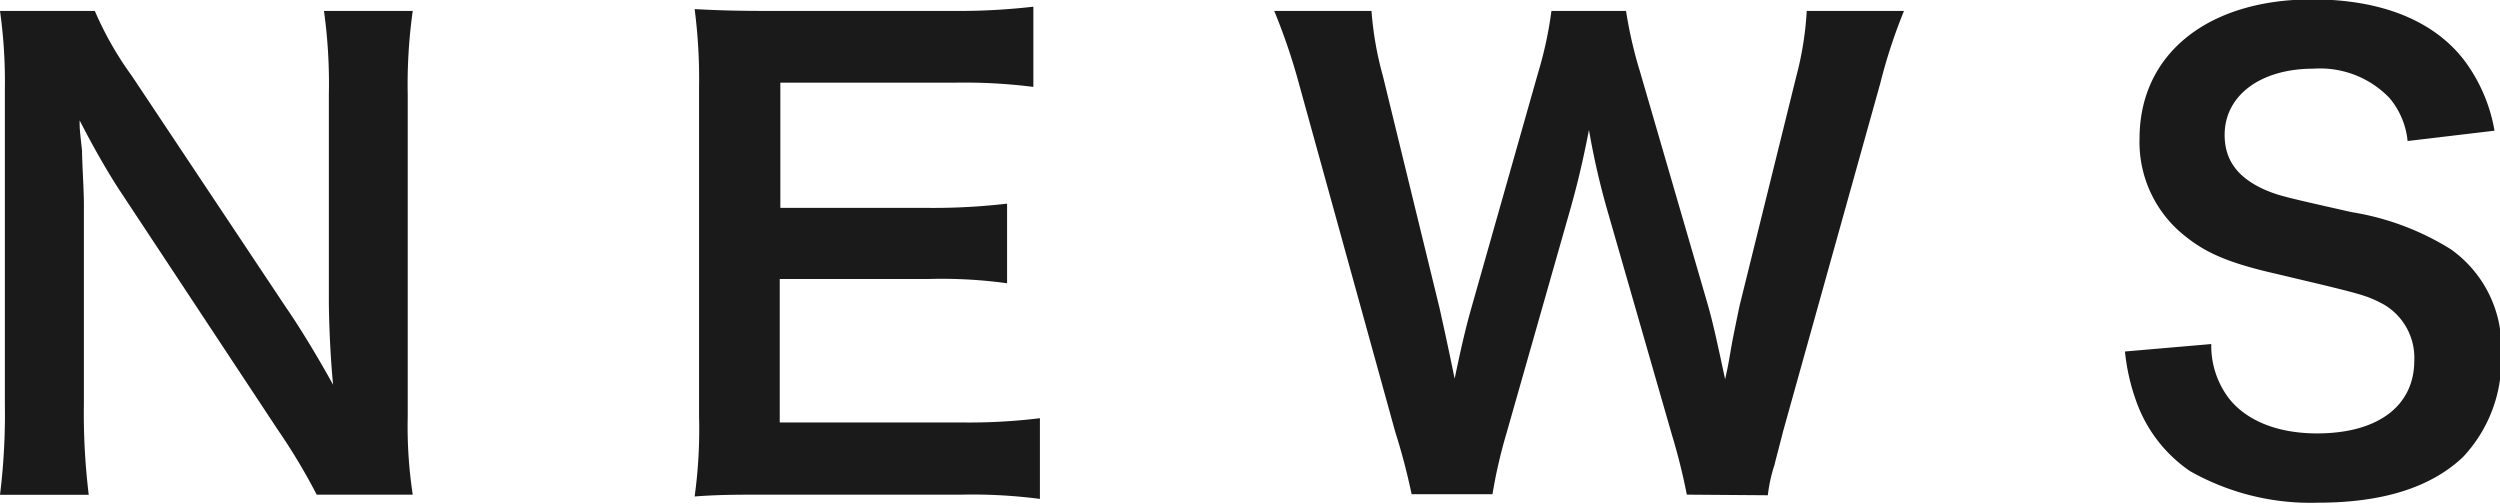
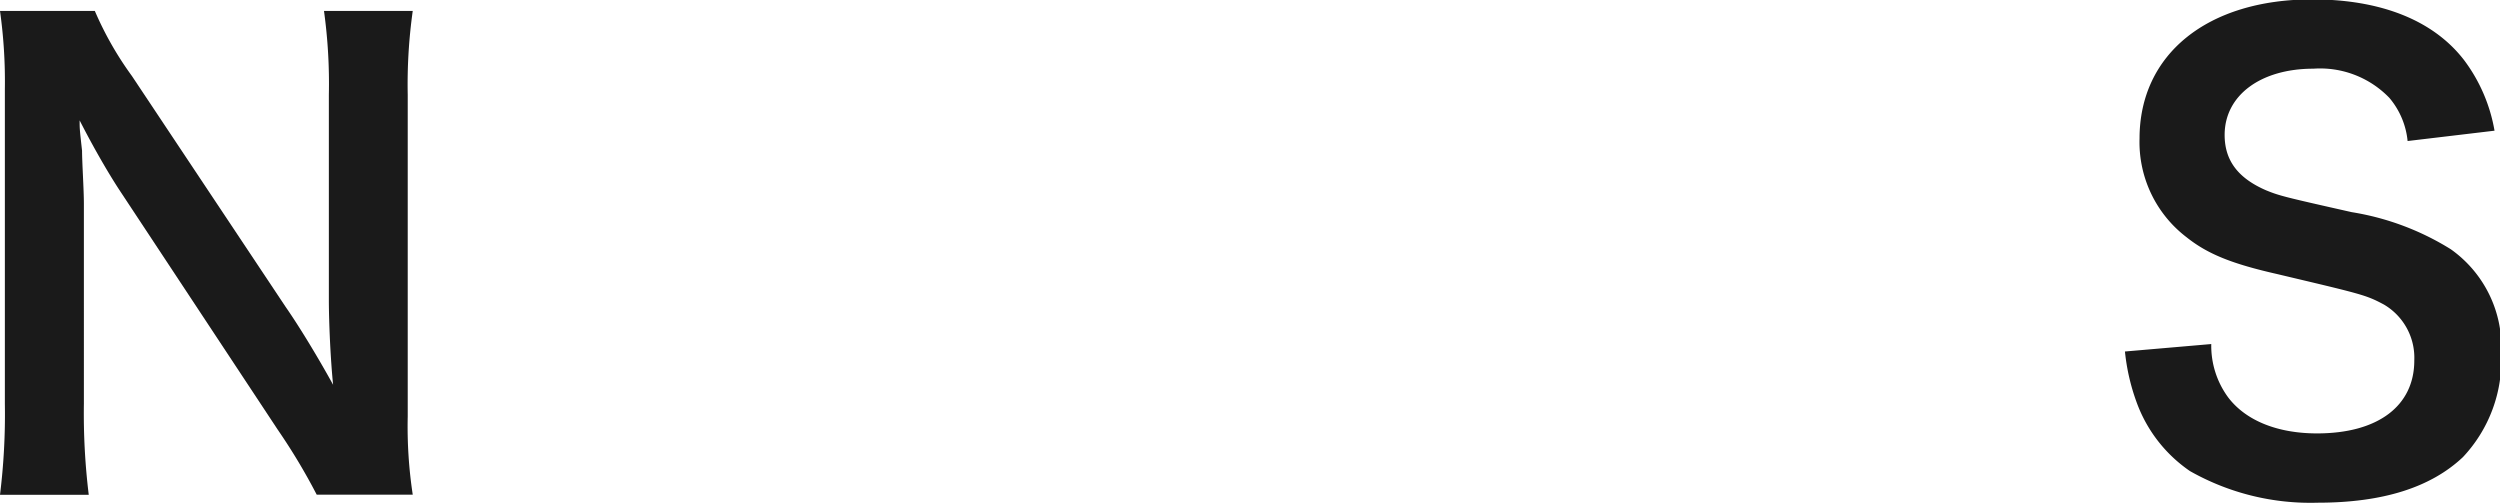
<svg xmlns="http://www.w3.org/2000/svg" viewBox="0 0 164.51 33.19">
  <defs>
    <style>.cls-1{fill:#1a1a1a;}</style>
  </defs>
  <title>news_page_ttl</title>
  <g id="レイヤー_2" data-name="レイヤー 2">
    <g id="レイヤー_1-2" data-name="レイヤー 1">
      <path class="cls-1" d="M20.84,32.55a39.83,39.83,0,0,0-2.56-4.27L8,12.72C7.2,11.52,6.2,9.8,5.24,7.92c0,.56,0,.56.16,2,0,.76.12,2.56.12,3.48V26.56a44.1,44.1,0,0,0,.32,6H0a43.11,43.11,0,0,0,.32-6V5.88A33.32,33.32,0,0,0,0,.72H6.24A21.94,21.94,0,0,0,8.68,5L18.8,20.2c1,1.44,2.24,3.52,3.12,5.12-.16-1.56-.28-4-.28-5.64V6.24A35,35,0,0,0,21.32.72h5.84a34.8,34.8,0,0,0-.33,5.52V27.4a29.9,29.9,0,0,0,.33,5.15Z" />
-       <path class="cls-1" d="M68.43,32.83a34.39,34.39,0,0,0-5.16-.28H50.79c-2.4,0-3.48,0-5.08.12A32.3,32.3,0,0,0,46,27.4V5.76A35.39,35.39,0,0,0,45.71.6c1.6.08,2.64.12,5.08.12H62.87A42.74,42.74,0,0,0,68,.44V5.72a35.82,35.82,0,0,0-5.16-.28H51.35v8.24h9.72a41.63,41.63,0,0,0,5.2-.28v5.24a31.34,31.34,0,0,0-5.2-.28H51.31V27.8h12a38.25,38.25,0,0,0,5.12-.28Z" />
-       <path class="cls-1" d="M111,32.55a40.4,40.4,0,0,0-1-4l-4.28-14.88a49.73,49.73,0,0,1-1.16-5.12c-.44,2.28-.84,3.84-1.2,5.12L99.13,28.52a33.4,33.4,0,0,0-.92,4H92.89a42,42,0,0,0-1.08-4.11l-6.36-23A39.88,39.88,0,0,0,83.85.72h6.4A22,22,0,0,0,91,5l3.72,15.24c.28,1.24.72,3.28,1,4.68.52-2.48.8-3.6,1.12-4.72L101.21,4.8a25.44,25.44,0,0,0,.88-4.08H107a28.47,28.47,0,0,0,.92,4l4.48,15.4c.28,1,.48,1.84,1.12,4.84.2-.92.2-.92.44-2.32.12-.64.44-2.2.52-2.56L118.21,5a21.31,21.31,0,0,0,.68-4.28h6.4a35.32,35.32,0,0,0-1.56,4.76l-6.4,22.92c-.28,1.12-.48,1.83-.56,2.19a9.94,9.94,0,0,0-.44,2Z" />
      <path class="cls-1" d="M145.51,22.64a5.73,5.73,0,0,0,1.12,3.52c1.16,1.52,3.24,2.36,5.84,2.36,4,0,6.4-1.8,6.4-4.8a4.06,4.06,0,0,0-2-3.68c-1.2-.64-1.44-.68-7-2-3-.68-4.6-1.32-6-2.44a7.87,7.87,0,0,1-3.08-6.48c0-5.56,4.48-9.16,11.36-9.16,4.56,0,8,1.4,10,4a10.78,10.78,0,0,1,2,4.64l-5.72.68a5.17,5.17,0,0,0-1.2-2.84,6.33,6.33,0,0,0-5-1.92c-3.48,0-5.84,1.76-5.84,4.36,0,1.68.88,2.84,2.72,3.64.88.36,1.2.44,5.64,1.44a17.61,17.61,0,0,1,6.52,2.44,7.89,7.89,0,0,1,3.32,6.88,9.31,9.31,0,0,1-2.52,6.8c-2.12,2-5.28,3-9.56,3a16.08,16.08,0,0,1-8.4-2.08,9.35,9.35,0,0,1-3.52-4.55,13.67,13.67,0,0,1-.76-3.32Z" />
    </g>
  </g>
</svg>